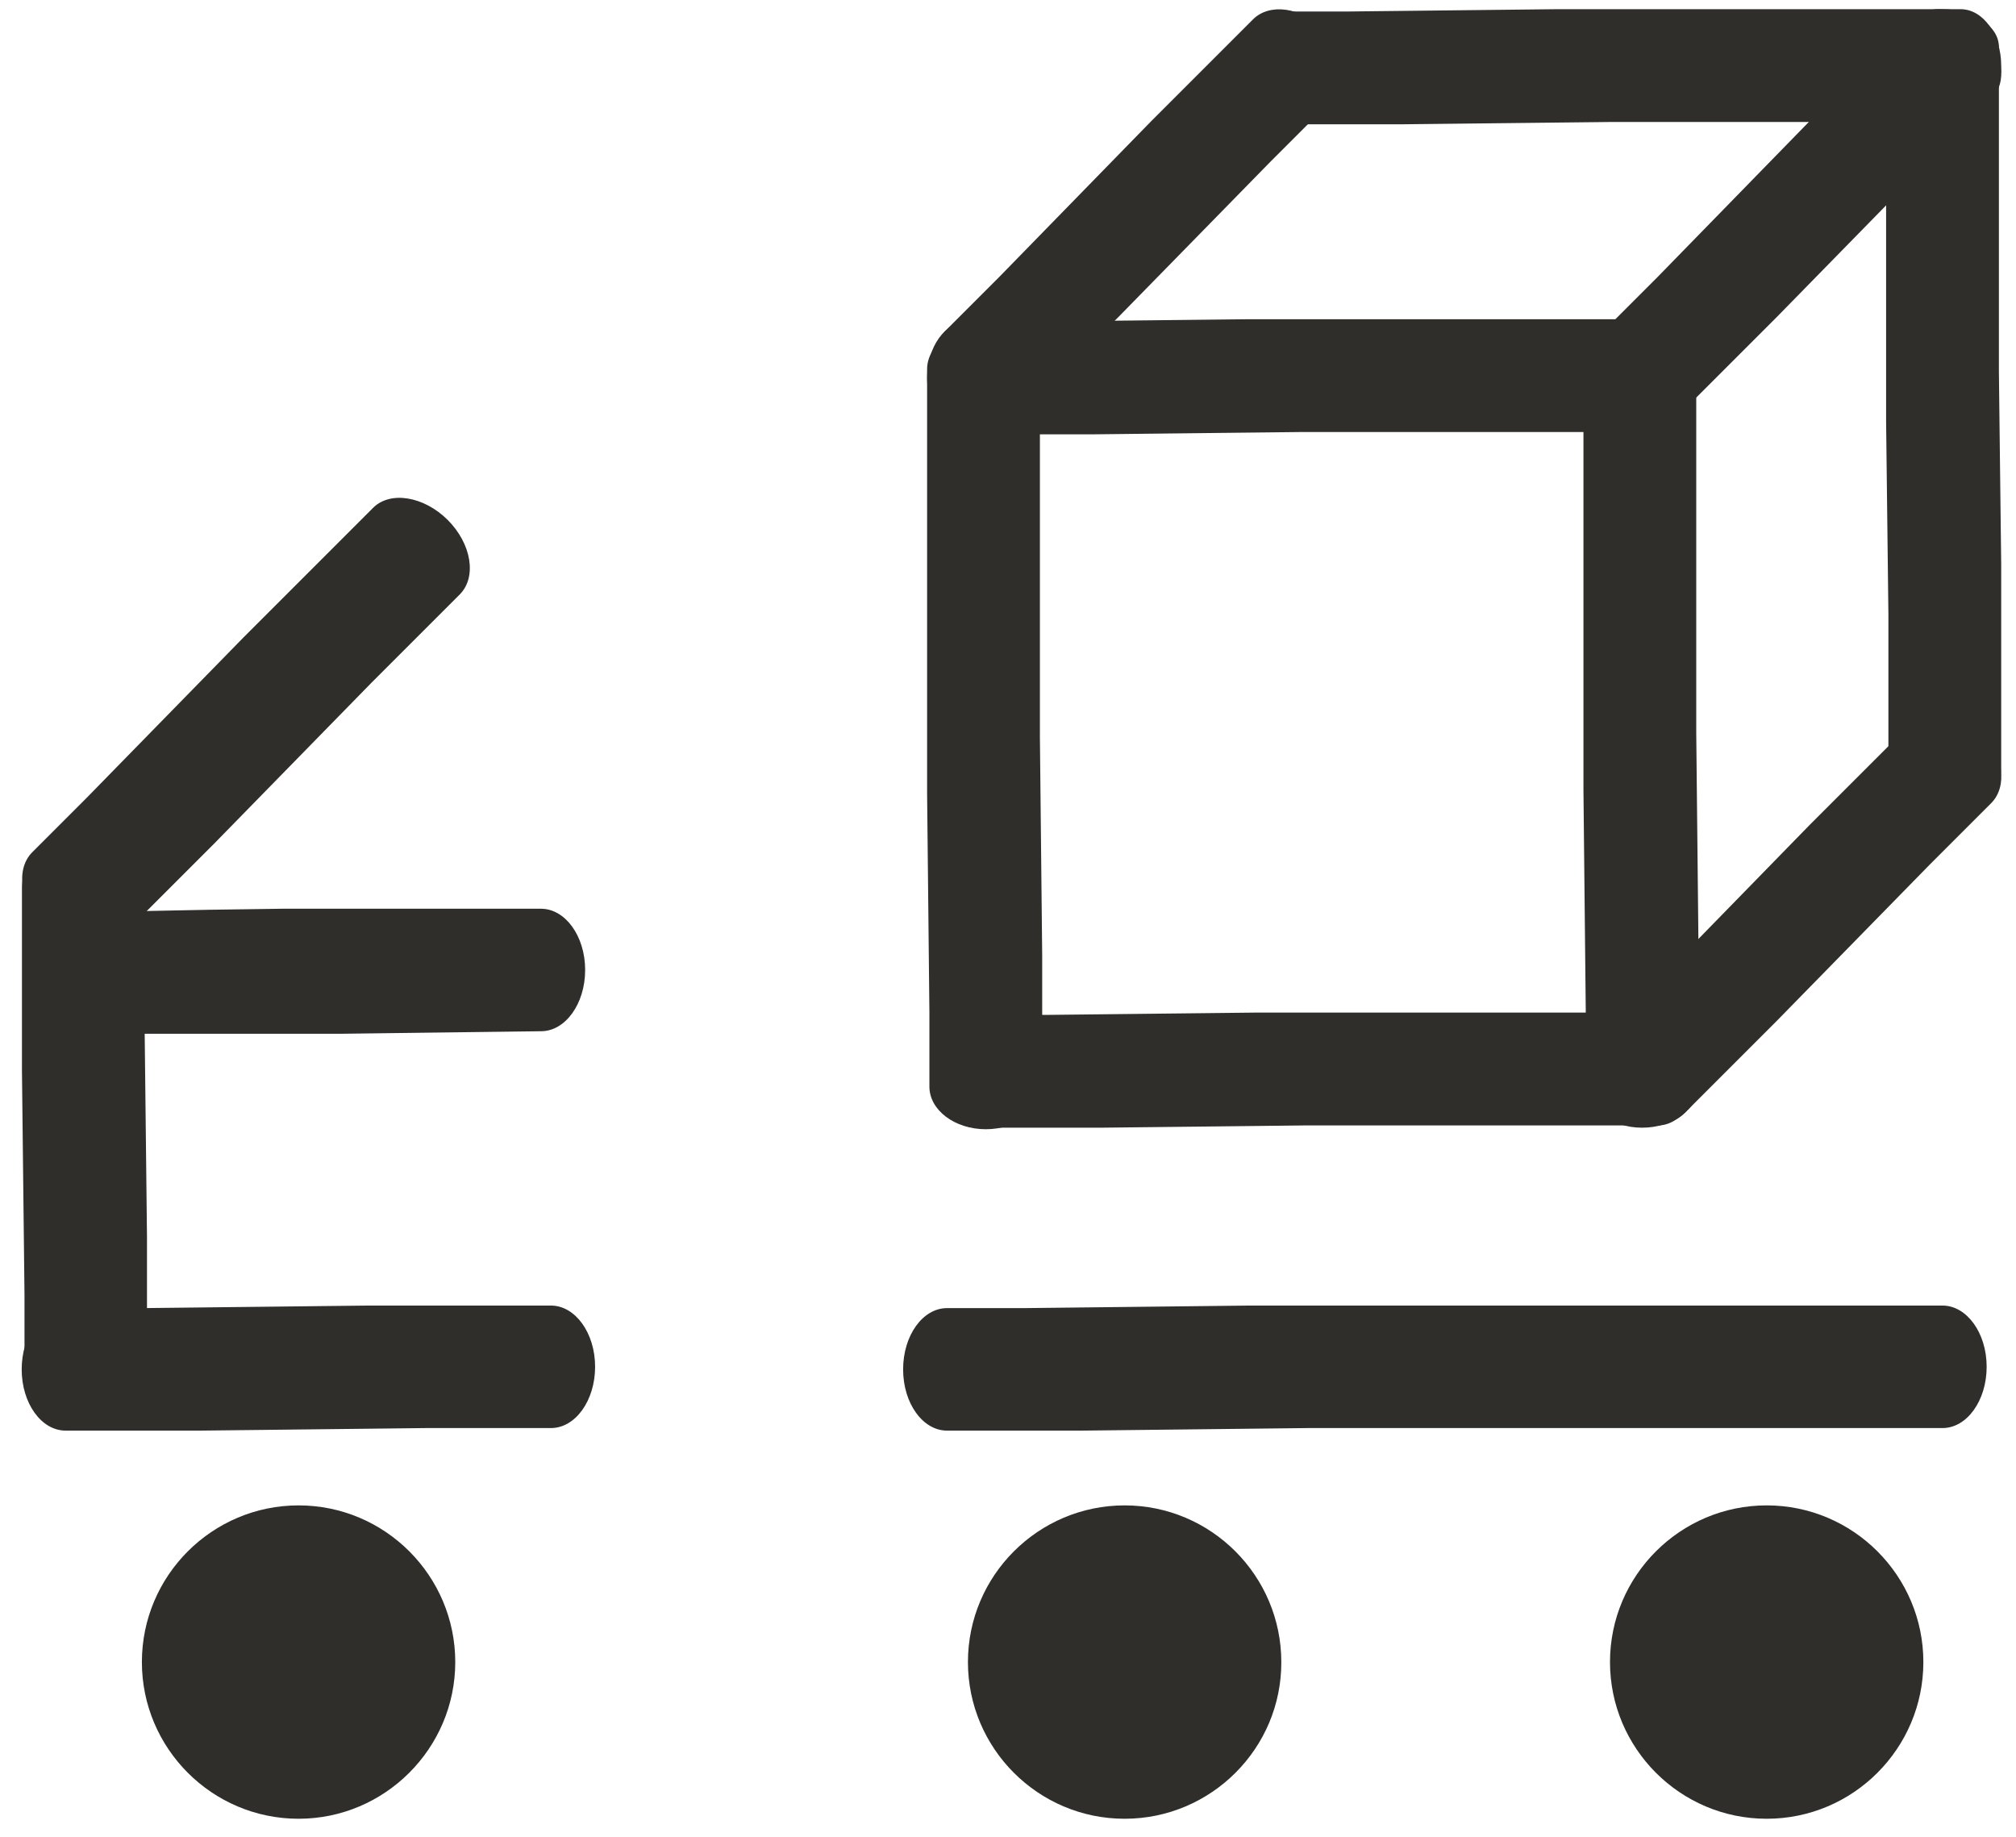
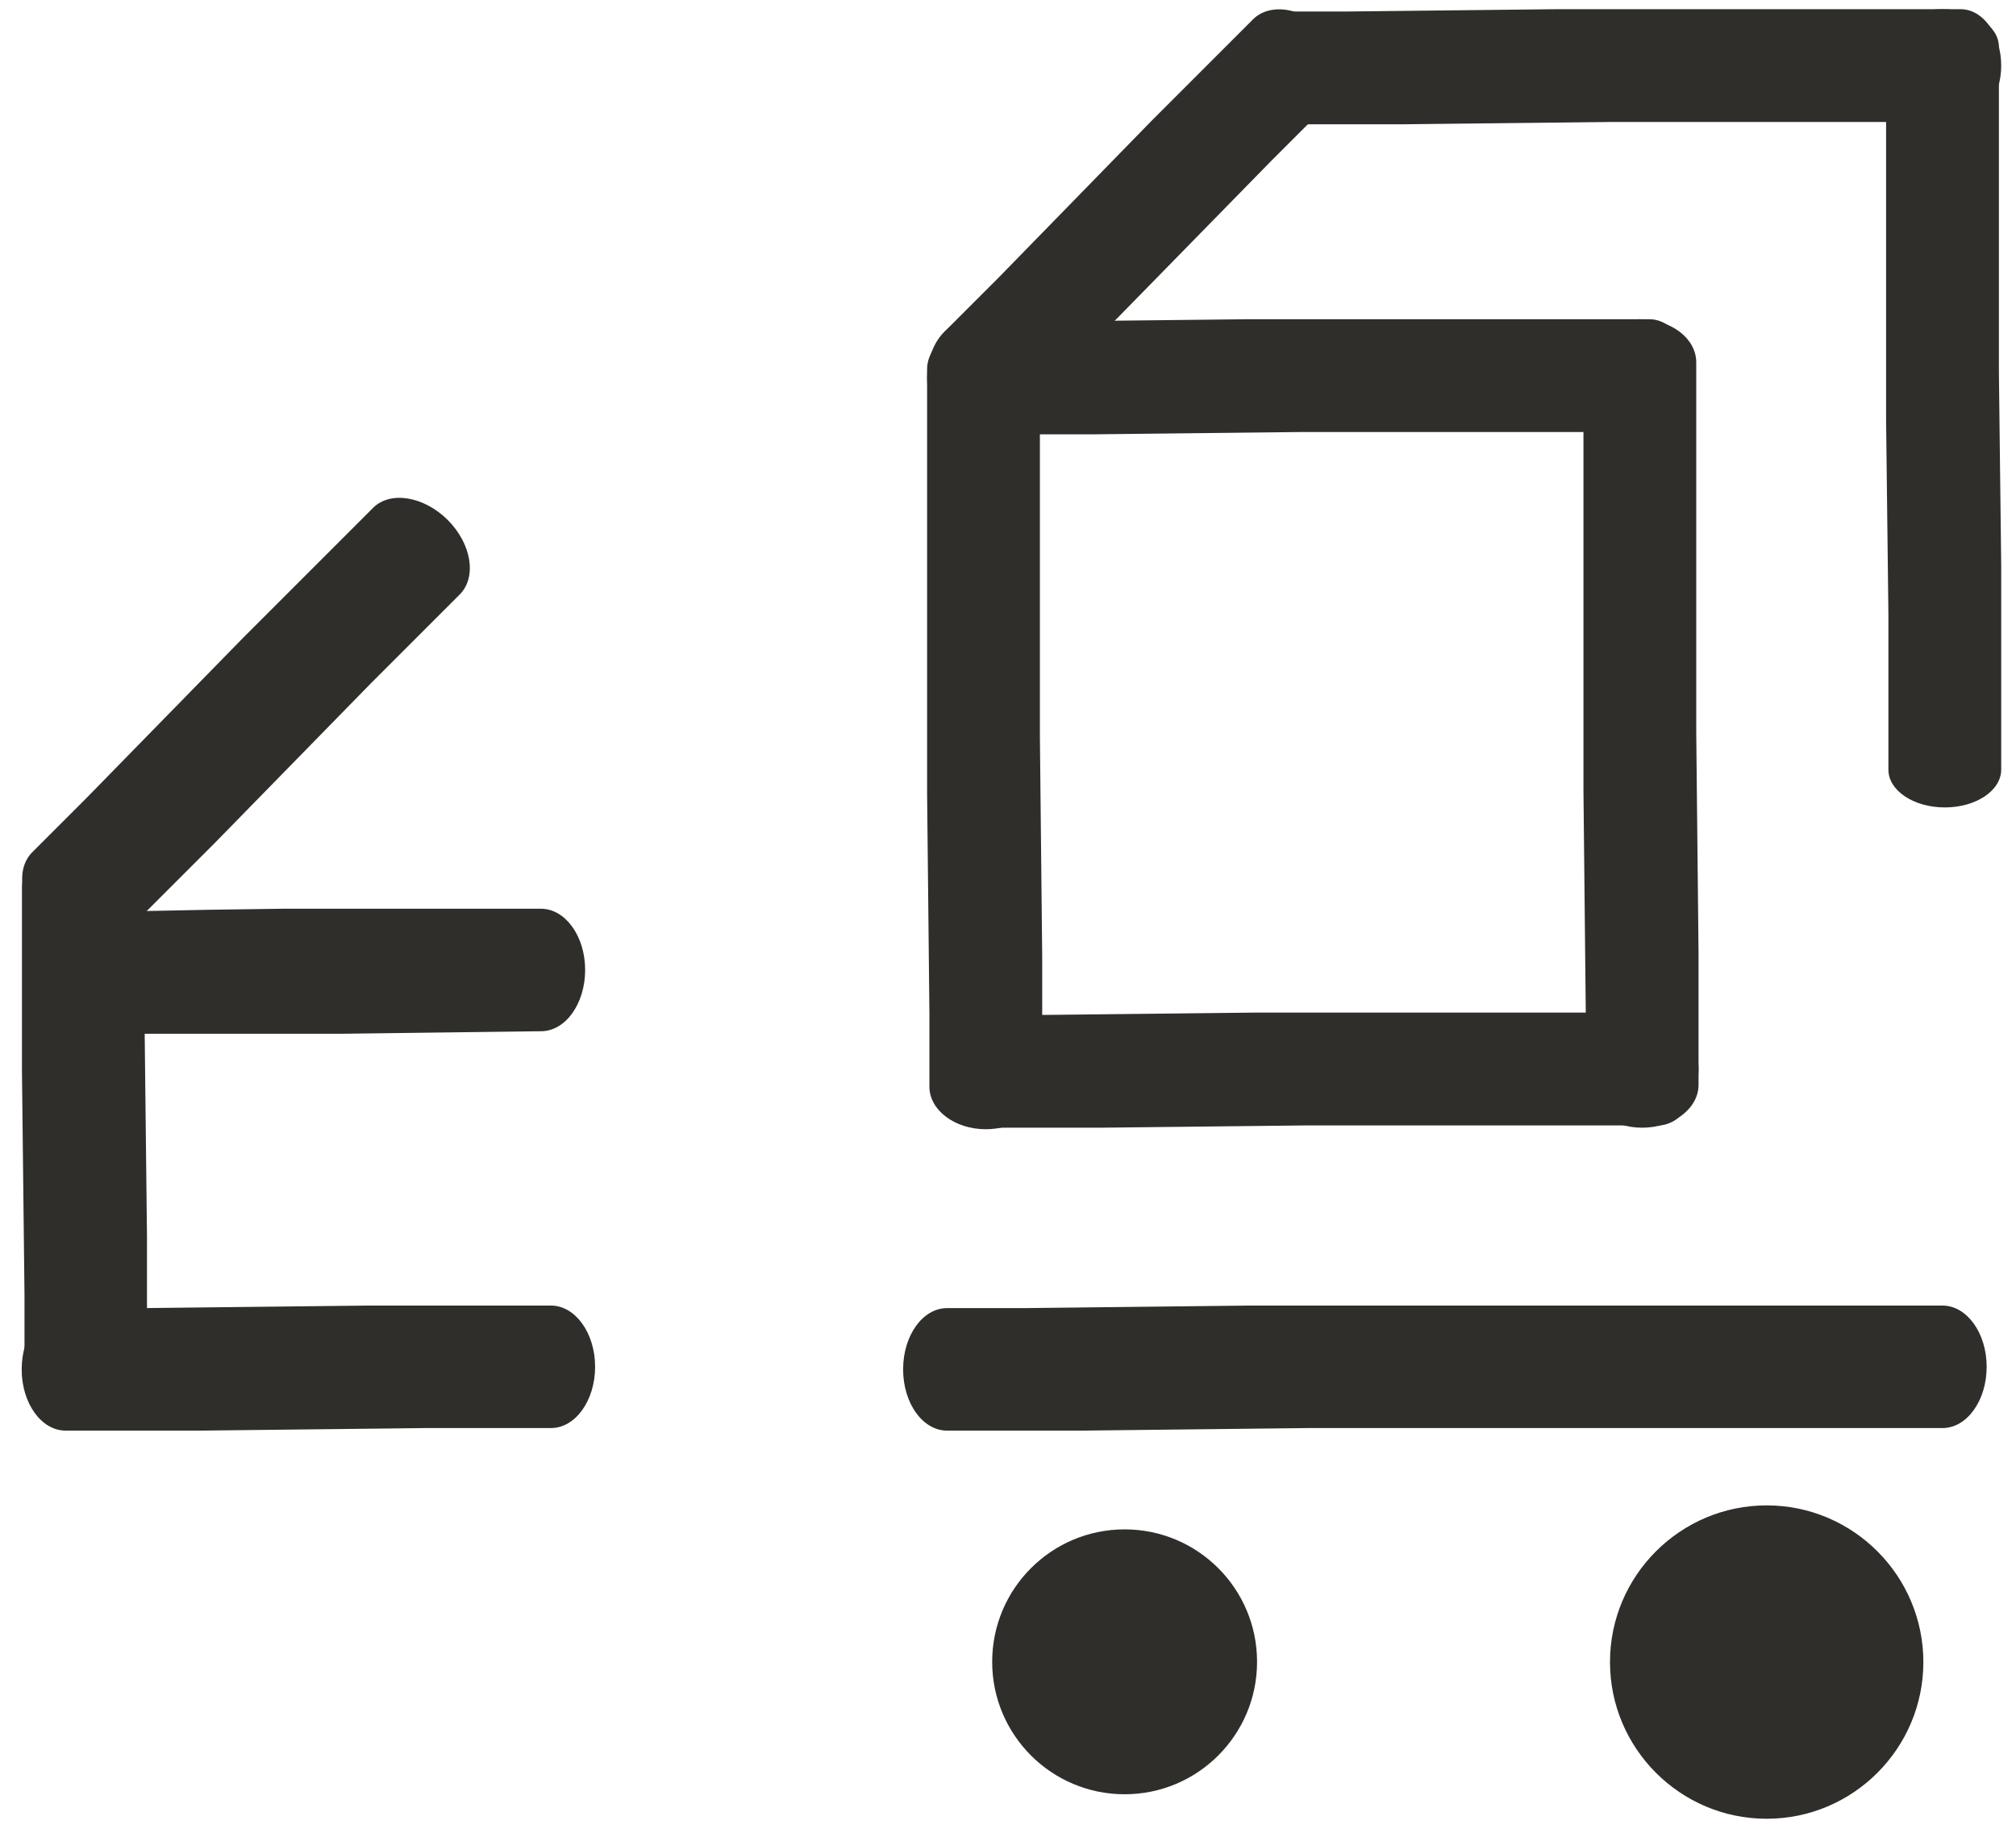
<svg xmlns="http://www.w3.org/2000/svg" width="79" height="72" viewBox="0 0 79 72" fill="none">
  <path d="M62.05 30.96V14.2C62.05 13.27 63.04 12.51 64.26 12.51C65.48 12.51 66.47 13.26 66.47 14.2V28.72L66.56 37.35V42.51C66.56 43.44 65.57 44.19 64.35 44.19C63.13 44.19 62.14 43.44 62.14 42.51V39.58L62.05 30.96Z" fill="#302E2B" />
  <path d="M73.91 16.53V1.84C73.91 1.02 74.9 0.36 76.12 0.36C77.34 0.36 78.33 1.02 78.33 1.84V14.57L78.42 22.13V30.16C78.42 30.98 77.43 31.64 76.21 31.64C74.99 31.64 74 30.98 74 30.16V24.09L73.91 16.53Z" fill="#302E2B" />
  <path d="M36.33 31.11V14.47C36.33 13.54 37.32 12.8 38.54 12.8C39.76 12.8 40.75 13.55 40.75 14.47V28.89L40.84 37.46V42.58C40.84 43.5 39.85 44.25 38.63 44.25C37.41 44.25 36.42 43.5 36.42 42.58V39.68L36.33 31.11Z" fill="#302E2B" />
  <path d="M48.83 12.51H64.64C65.52 12.51 66.23 13.5 66.23 14.72C66.23 15.94 65.52 16.93 64.64 16.93H50.93L42.79 17.02H37.92C37.04 17.02 36.33 16.03 36.33 14.81C36.33 13.59 37.04 12.6 37.92 12.6H40.68L48.83 12.51Z" fill="#302E2B" />
  <path d="M49.16 39.68H64.97C65.85 39.68 66.56 40.67 66.56 41.89C66.56 43.11 65.85 44.1 64.97 44.1H51.26L43.12 44.19H38.25C37.37 44.19 36.66 43.2 36.66 41.98C36.66 40.76 37.37 39.77 38.25 39.77H41.01L49.16 39.68Z" fill="#302E2B" />
  <path d="M45.11 4.75L49.1 0.76C49.75 0.11 50.98 0.28 51.85 1.14C52.71 2 52.88 3.23 52.23 3.89L49.81 6.31L43.82 12.43L40.2 16.05C39.55 16.7 38.32 16.53 37.46 15.67C36.6 14.81 36.43 13.58 37.08 12.93L39.13 10.88L45.11 4.75Z" fill="#302E2B" />
-   <path d="M70.91 4.75L74.9 0.76C75.55 0.11 76.78 0.28 77.65 1.14C78.51 2 78.68 3.23 78.03 3.89L75.61 6.31L69.62 12.43L66 16.05C65.35 16.7 64.12 16.53 63.26 15.67C62.4 14.81 62.23 13.58 62.88 12.93L64.93 10.88L70.91 4.75Z" fill="#302E2B" />
-   <path d="M70.91 32.33L74.9 28.34C75.55 27.69 76.78 27.86 77.65 28.72C78.51 29.58 78.68 30.81 78.03 31.47L75.61 33.89L69.62 40.01L66 43.63C65.35 44.28 64.12 44.11 63.26 43.25C62.4 42.39 62.23 41.16 62.88 40.51L64.93 38.46L70.91 32.33Z" fill="#302E2B" />
  <path d="M61.02 0.36H76.83C77.71 0.36 78.42 1.35 78.42 2.57C78.42 3.79 77.71 4.78 76.83 4.78H63.12L54.98 4.87H50.11C49.23 4.87 48.52 3.88 48.52 2.66C48.52 1.44 49.23 0.45 50.11 0.45H52.87L61.02 0.36Z" fill="#302E2B" />
  <path d="M44.07 70.31C46.936 70.31 49.26 67.986 49.26 65.12C49.26 62.254 46.936 59.93 44.07 59.93C41.204 59.93 38.88 62.254 38.88 65.12C38.88 67.986 41.204 70.31 44.07 70.31Z" fill="#302E2B" />
-   <path d="M44.07 71.27C40.68 71.27 37.93 68.51 37.93 65.13C37.93 61.74 40.69 58.99 44.07 58.99C47.46 58.99 50.21 61.75 50.21 65.13C50.22 68.51 47.46 71.27 44.07 71.27ZM44.07 60.89C41.73 60.89 39.83 62.79 39.83 65.13C39.83 67.47 41.73 69.37 44.07 69.37C46.41 69.37 48.31 67.47 48.31 65.13C48.31 62.79 46.41 60.89 44.07 60.89Z" fill="#302E2B" />
  <path d="M69.23 70.31C72.096 70.31 74.42 67.986 74.42 65.12C74.42 62.254 72.096 59.93 69.23 59.93C66.364 59.93 64.04 62.254 64.04 65.12C64.04 67.986 66.364 70.31 69.23 70.31Z" fill="#302E2B" />
  <path d="M69.23 71.27C65.84 71.27 63.09 68.51 63.09 65.13C63.09 61.74 65.85 58.99 69.23 58.99C72.62 58.99 75.37 61.75 75.37 65.13C75.37 68.51 72.62 71.27 69.23 71.27ZM69.23 60.89C66.89 60.89 64.99 62.79 64.99 65.13C64.99 67.47 66.89 69.37 69.23 69.37C71.57 69.37 73.47 67.47 73.47 65.13C73.47 62.79 71.56 60.89 69.23 60.89Z" fill="#302E2B" />
  <path d="M48.95 51.16H76.12C77.07 51.16 77.85 52.23 77.85 53.56C77.85 54.88 77.08 55.96 76.12 55.96H51.24L42.4 56.06H37.11C36.16 56.06 35.39 54.99 35.39 53.66C35.39 52.33 36.16 51.26 37.11 51.26H40.11L48.95 51.16Z" fill="#302E2B" />
-   <path d="M11.7 70.31C14.566 70.31 16.89 67.986 16.89 65.12C16.89 62.254 14.566 59.93 11.7 59.93C8.834 59.93 6.51 62.254 6.51 65.12C6.51 67.986 8.834 70.31 11.7 70.31Z" fill="#302E2B" />
-   <path d="M11.7 71.27C8.31 71.27 5.56 68.51 5.56 65.13C5.56 61.74 8.32 58.99 11.7 58.99C15.09 58.99 17.84 61.75 17.84 65.13C17.84 68.51 15.08 71.27 11.7 71.27ZM11.7 60.89C9.36 60.89 7.46 62.79 7.46 65.13C7.46 67.47 9.36 69.37 11.7 69.37C14.04 69.37 15.94 67.47 15.94 65.13C15.93 62.79 14.03 60.89 11.7 60.89Z" fill="#302E2B" />
  <path d="M14.42 51.16H21.59C22.54 51.16 23.32 52.23 23.32 53.56C23.32 54.88 22.55 55.96 21.59 55.96H16.7L7.86 56.06H2.57C1.62 56.06 0.85 54.99 0.85 53.66C0.85 52.33 1.62 51.26 2.57 51.26H5.57L14.42 51.16Z" fill="#302E2B" />
  <path d="M0.86 41.92V34.75C0.86 33.8 1.93 33.02 3.26 33.02C4.58 33.02 5.66 33.79 5.66 34.75V39.63L5.76 48.47V53.76C5.76 54.71 4.69 55.48 3.36 55.48C2.03 55.48 0.96 54.71 0.96 53.76V50.76L0.86 41.92Z" fill="#302E2B" />
  <path d="M9.55 24.97L14.62 19.9C15.29 19.23 16.6 19.44 17.54 20.37C18.48 21.31 18.69 22.61 18.02 23.29L14.57 26.74L8.39 33.06L4.65 36.8C3.98 37.47 2.67 37.26 1.74 36.32C0.8 35.38 0.59 34.08 1.26 33.4L3.38 31.28L9.55 24.97Z" fill="#302E2B" />
  <path d="M11.04 35.61H21.2C22.15 35.61 22.93 36.68 22.93 38.01C22.93 39.33 22.16 40.41 21.2 40.41L13.32 40.51H10.48H5.2C4.25 40.51 3.48 39.44 3.48 38.11C3.48 36.78 4.25 35.71 5.2 35.71L8.2 35.65L11.04 35.61Z" fill="#302E2B" />
</svg>